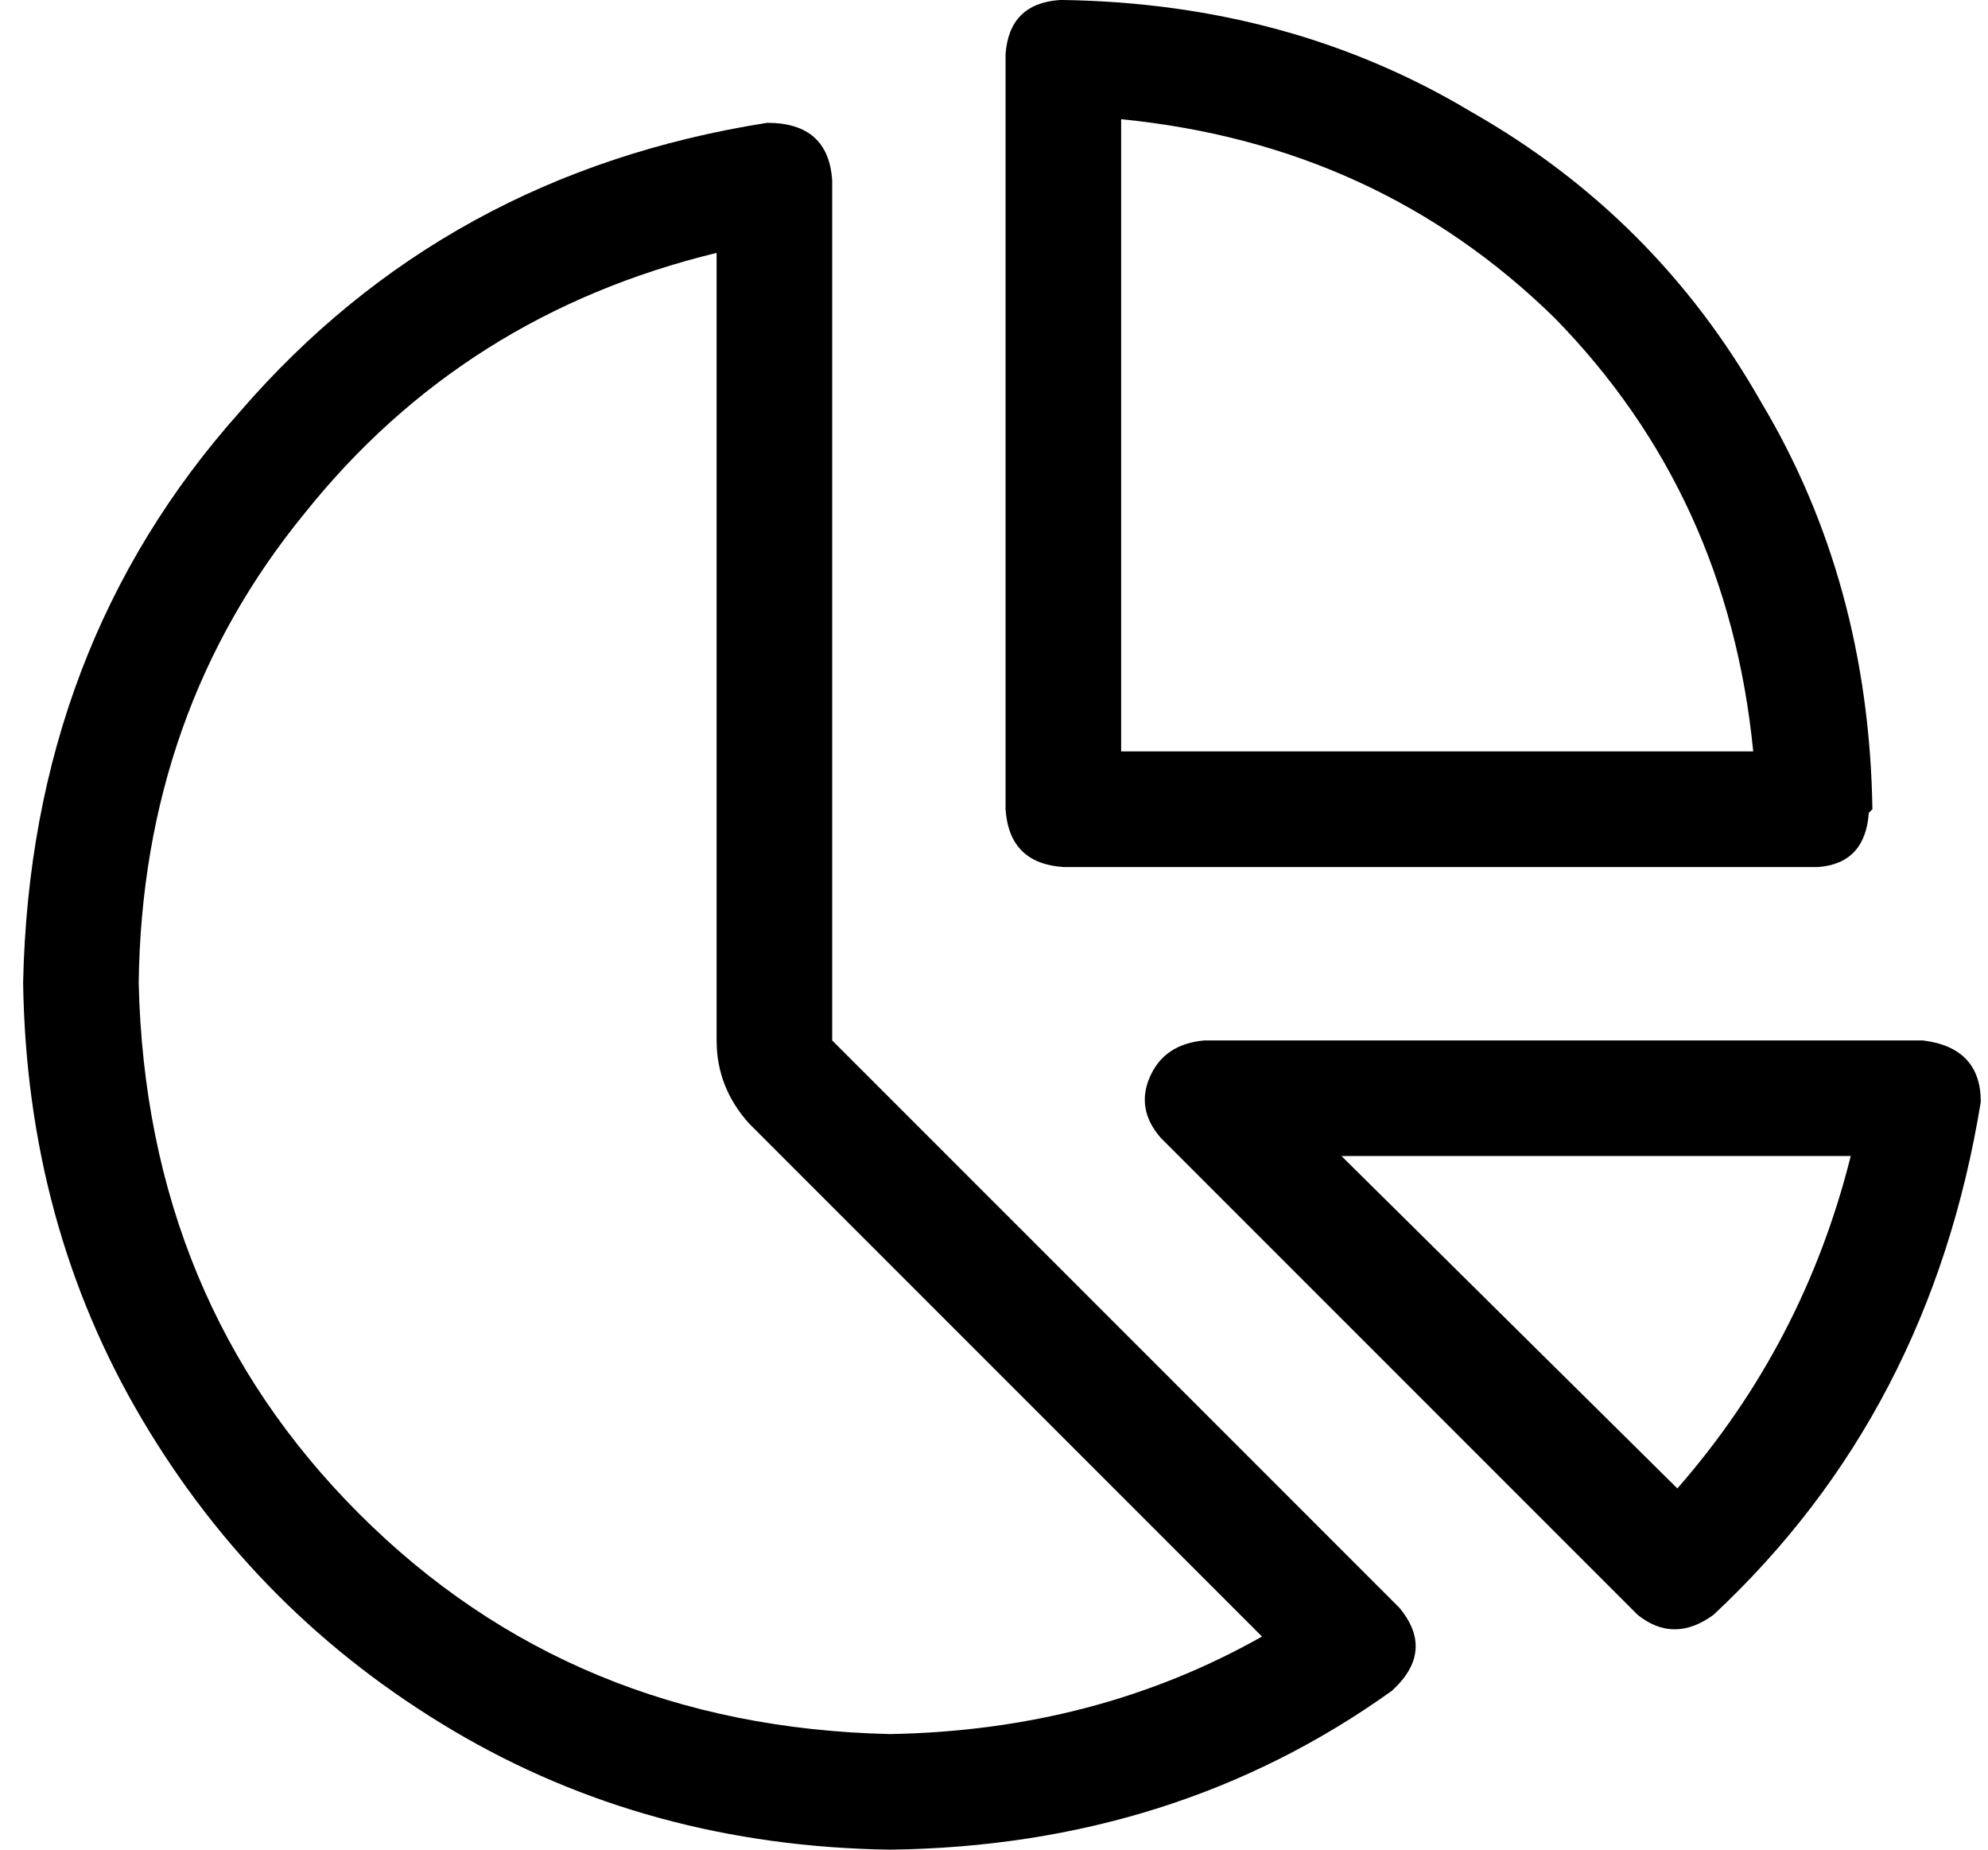
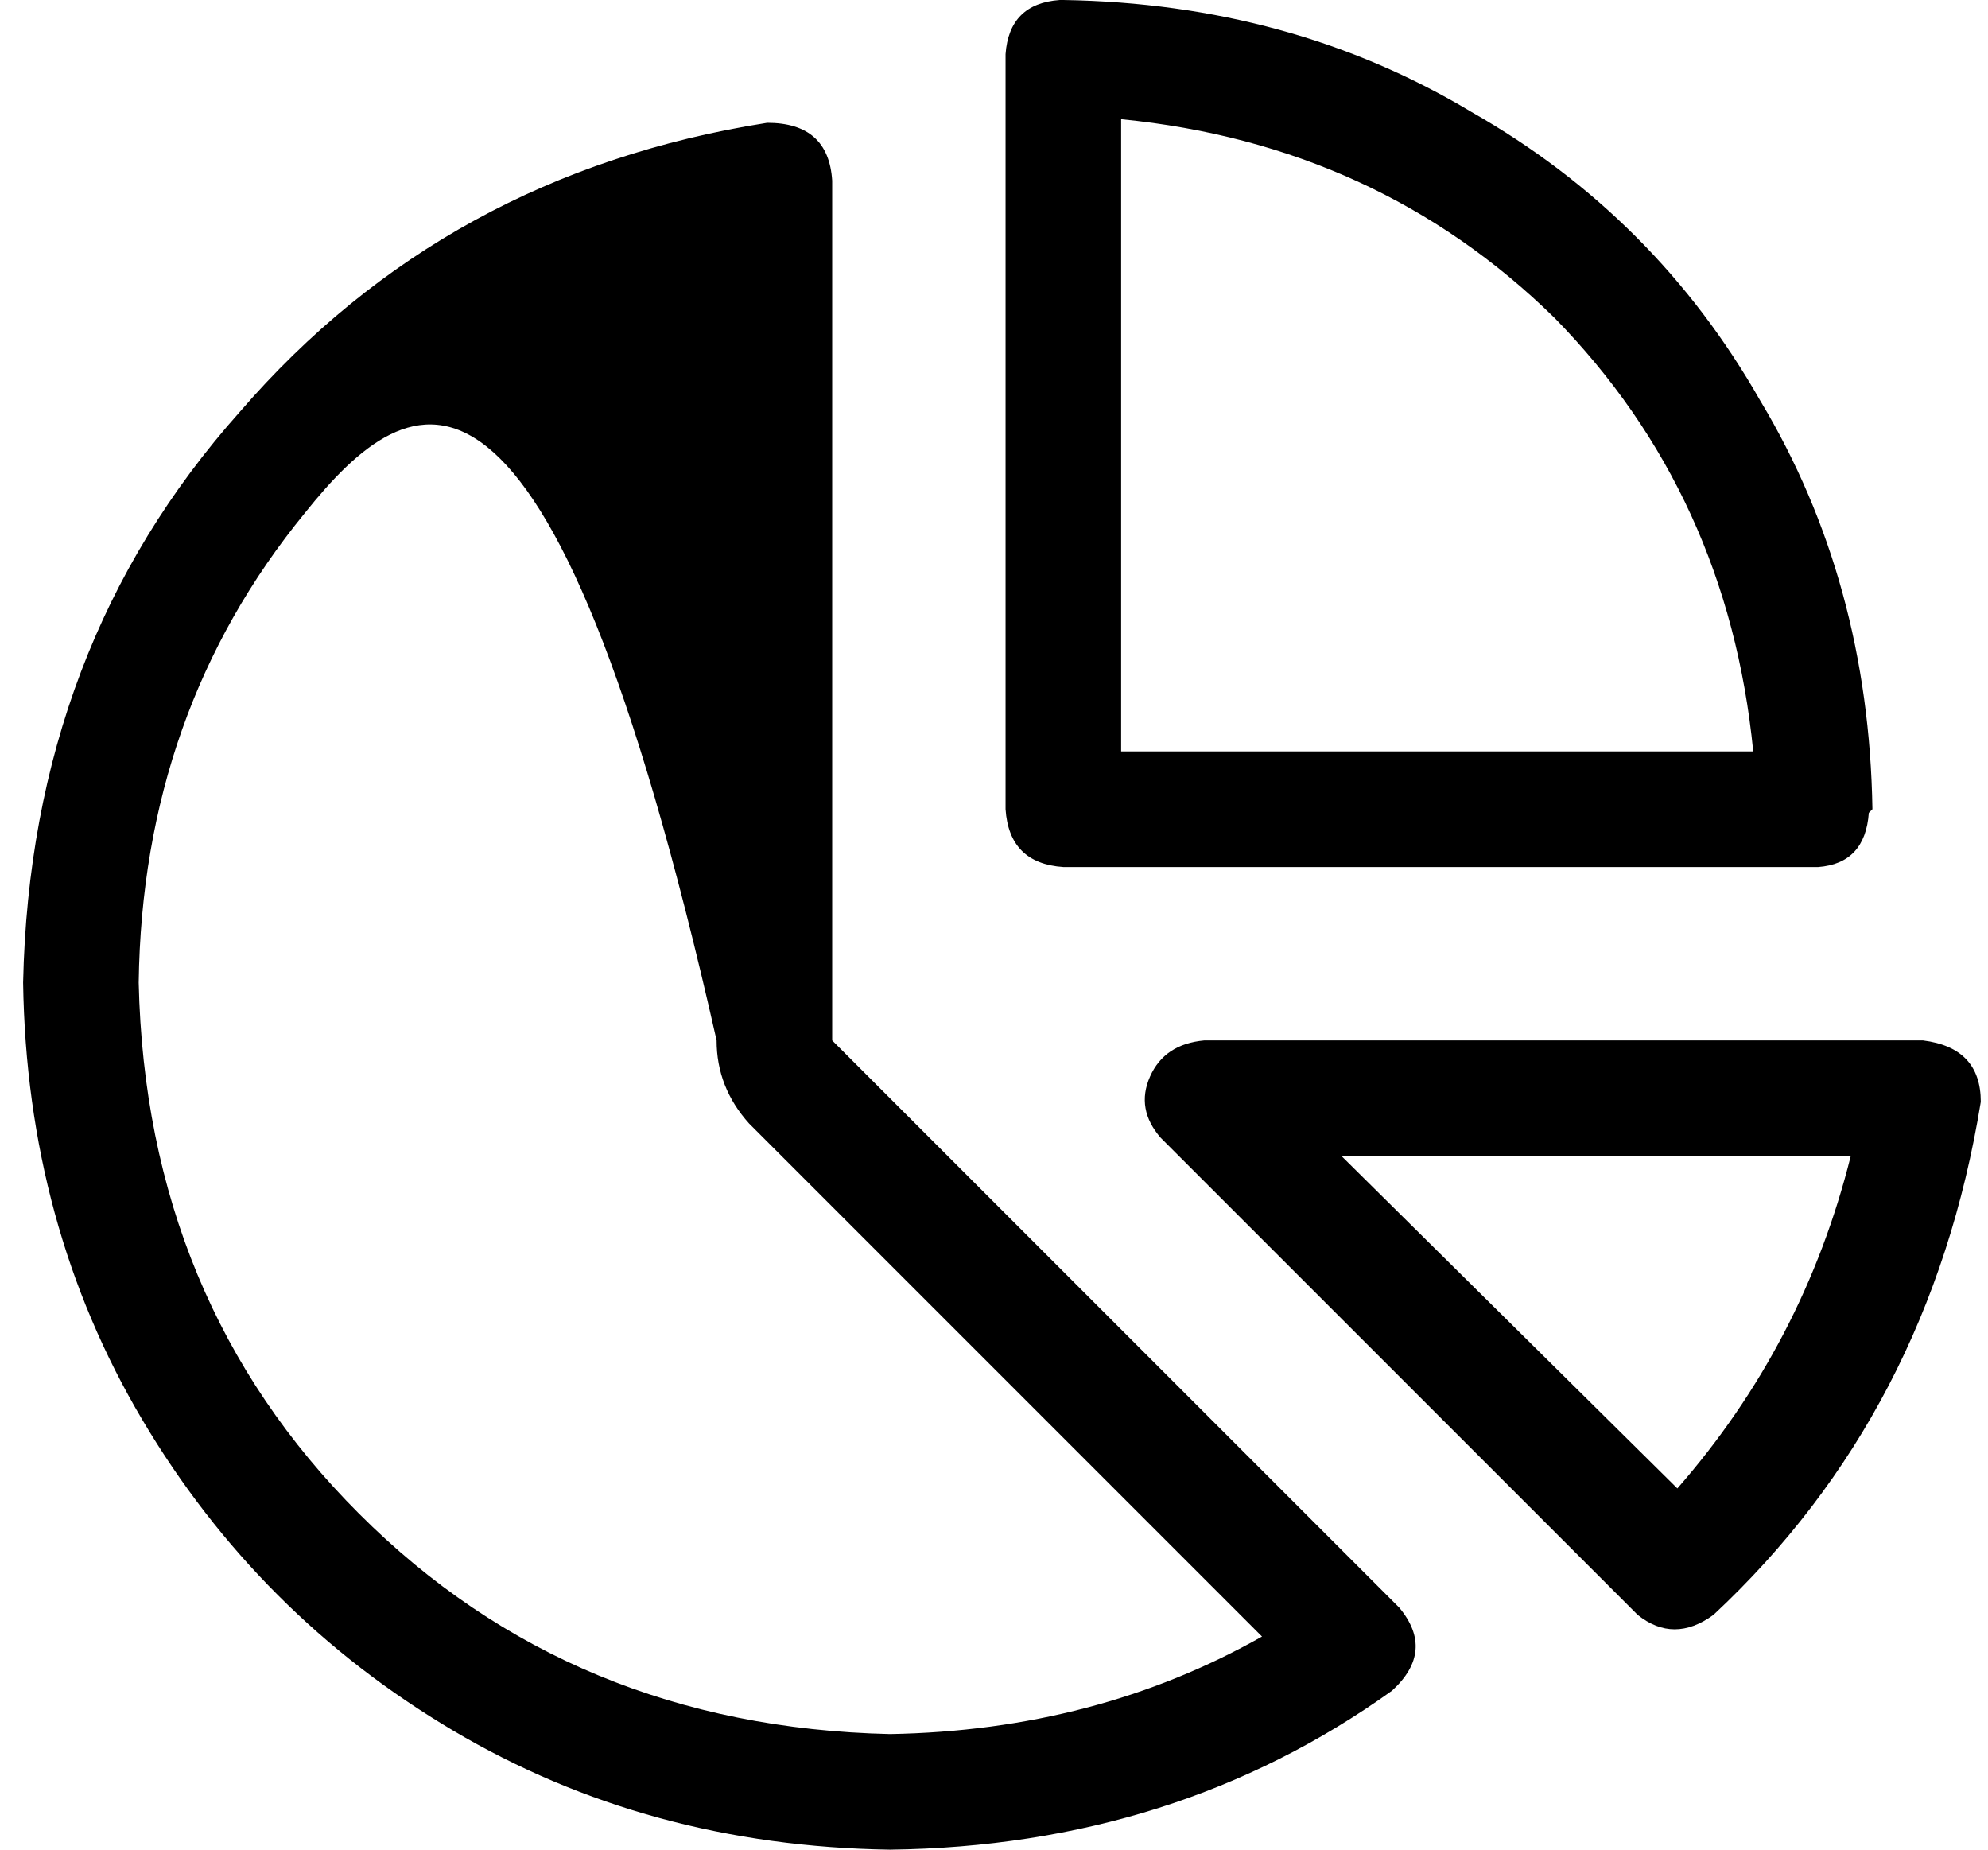
<svg xmlns="http://www.w3.org/2000/svg" width="43" height="40" viewBox="0 0 43 40" fill="none">
-   <path d="M23 18.75C22.219 18.698 21.802 18.281 21.75 17.5V1.172C21.802 0.443 22.193 0.052 22.922 0H23C26.281 0.052 29.224 0.859 31.828 2.422C34.484 3.932 36.568 6.016 38.078 8.672C39.641 11.276 40.448 14.219 40.5 17.5L40.422 17.578C40.37 18.307 40.005 18.698 39.328 18.75H23ZM24.25 2.578V16.25H37.922C37.557 12.552 36.125 9.427 33.625 6.875C31.073 4.375 27.948 2.943 24.25 2.578ZM18 3.906V22.5L30.266 34.766C30.787 35.391 30.734 35.99 30.109 36.562C26.984 38.802 23.365 39.948 19.25 40C15.76 39.948 12.609 39.089 9.797 37.422C6.984 35.755 4.745 33.516 3.078 30.703C1.411 27.891 0.552 24.74 0.5 21.25C0.604 16.406 2.167 12.292 5.188 8.906C8.156 5.469 11.958 3.385 16.594 2.656C17.479 2.656 17.948 3.073 18 3.906ZM16.203 24.297C15.734 23.776 15.5 23.177 15.5 22.5V5.469C11.854 6.354 8.885 8.229 6.594 11.094C4.25 13.958 3.052 17.344 3 21.25C3.104 25.833 4.693 29.662 7.766 32.734C10.838 35.807 14.667 37.396 19.25 37.5C22.219 37.448 24.901 36.745 27.297 35.391L16.203 24.297ZM37.062 34.922C36.49 35.339 35.943 35.339 35.422 34.922L25.109 24.609C24.745 24.193 24.667 23.75 24.875 23.281C25.083 22.812 25.474 22.552 26.047 22.5H41.594C42.427 22.604 42.844 23.047 42.844 23.828C42.115 28.307 40.188 32.005 37.062 34.922ZM40.031 25H29.016L36.281 32.188C38.104 30.104 39.354 27.708 40.031 25Z" fill="black" />
+   <path d="M23 18.75C22.219 18.698 21.802 18.281 21.75 17.5V1.172C21.802 0.443 22.193 0.052 22.922 0H23C26.281 0.052 29.224 0.859 31.828 2.422C34.484 3.932 36.568 6.016 38.078 8.672C39.641 11.276 40.448 14.219 40.5 17.5L40.422 17.578C40.37 18.307 40.005 18.698 39.328 18.75H23ZM24.25 2.578V16.25H37.922C37.557 12.552 36.125 9.427 33.625 6.875C31.073 4.375 27.948 2.943 24.25 2.578ZM18 3.906V22.5L30.266 34.766C30.787 35.391 30.734 35.99 30.109 36.562C26.984 38.802 23.365 39.948 19.25 40C15.76 39.948 12.609 39.089 9.797 37.422C6.984 35.755 4.745 33.516 3.078 30.703C1.411 27.891 0.552 24.74 0.5 21.25C0.604 16.406 2.167 12.292 5.188 8.906C8.156 5.469 11.958 3.385 16.594 2.656C17.479 2.656 17.948 3.073 18 3.906ZM16.203 24.297C15.734 23.776 15.5 23.177 15.5 22.5C11.854 6.354 8.885 8.229 6.594 11.094C4.25 13.958 3.052 17.344 3 21.25C3.104 25.833 4.693 29.662 7.766 32.734C10.838 35.807 14.667 37.396 19.25 37.5C22.219 37.448 24.901 36.745 27.297 35.391L16.203 24.297ZM37.062 34.922C36.49 35.339 35.943 35.339 35.422 34.922L25.109 24.609C24.745 24.193 24.667 23.75 24.875 23.281C25.083 22.812 25.474 22.552 26.047 22.5H41.594C42.427 22.604 42.844 23.047 42.844 23.828C42.115 28.307 40.188 32.005 37.062 34.922ZM40.031 25H29.016L36.281 32.188C38.104 30.104 39.354 27.708 40.031 25Z" fill="black" />
</svg>